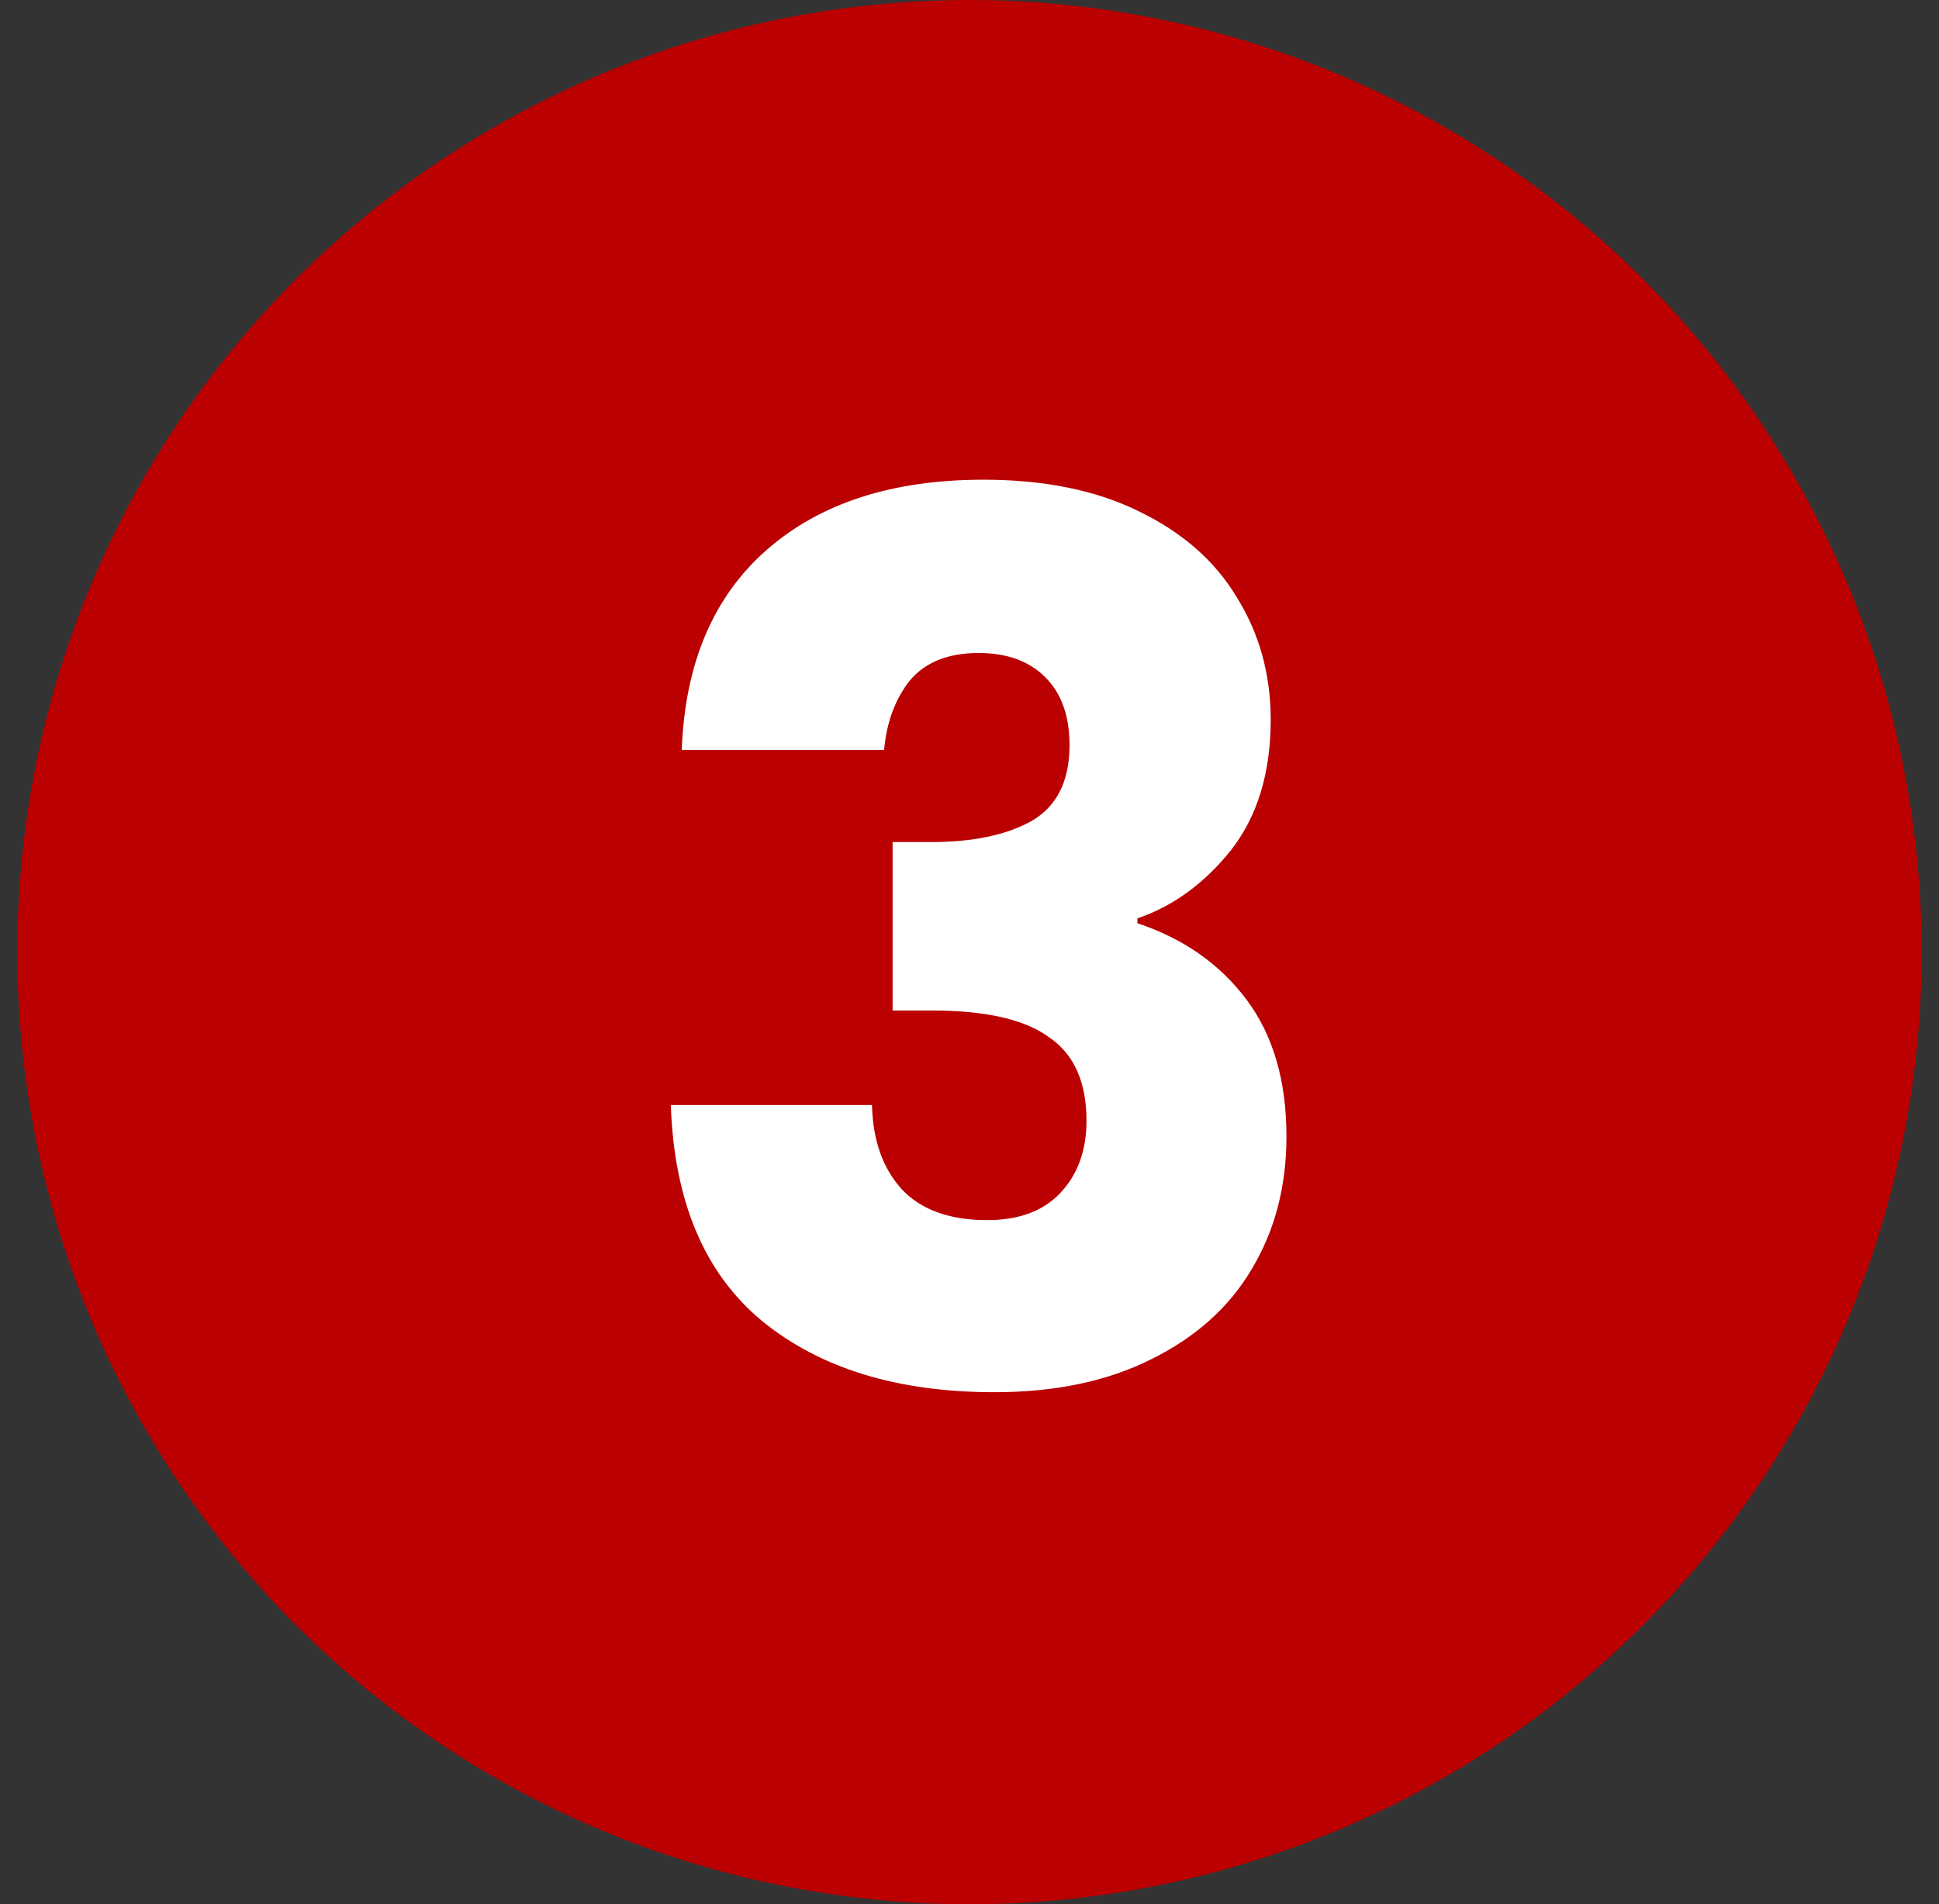
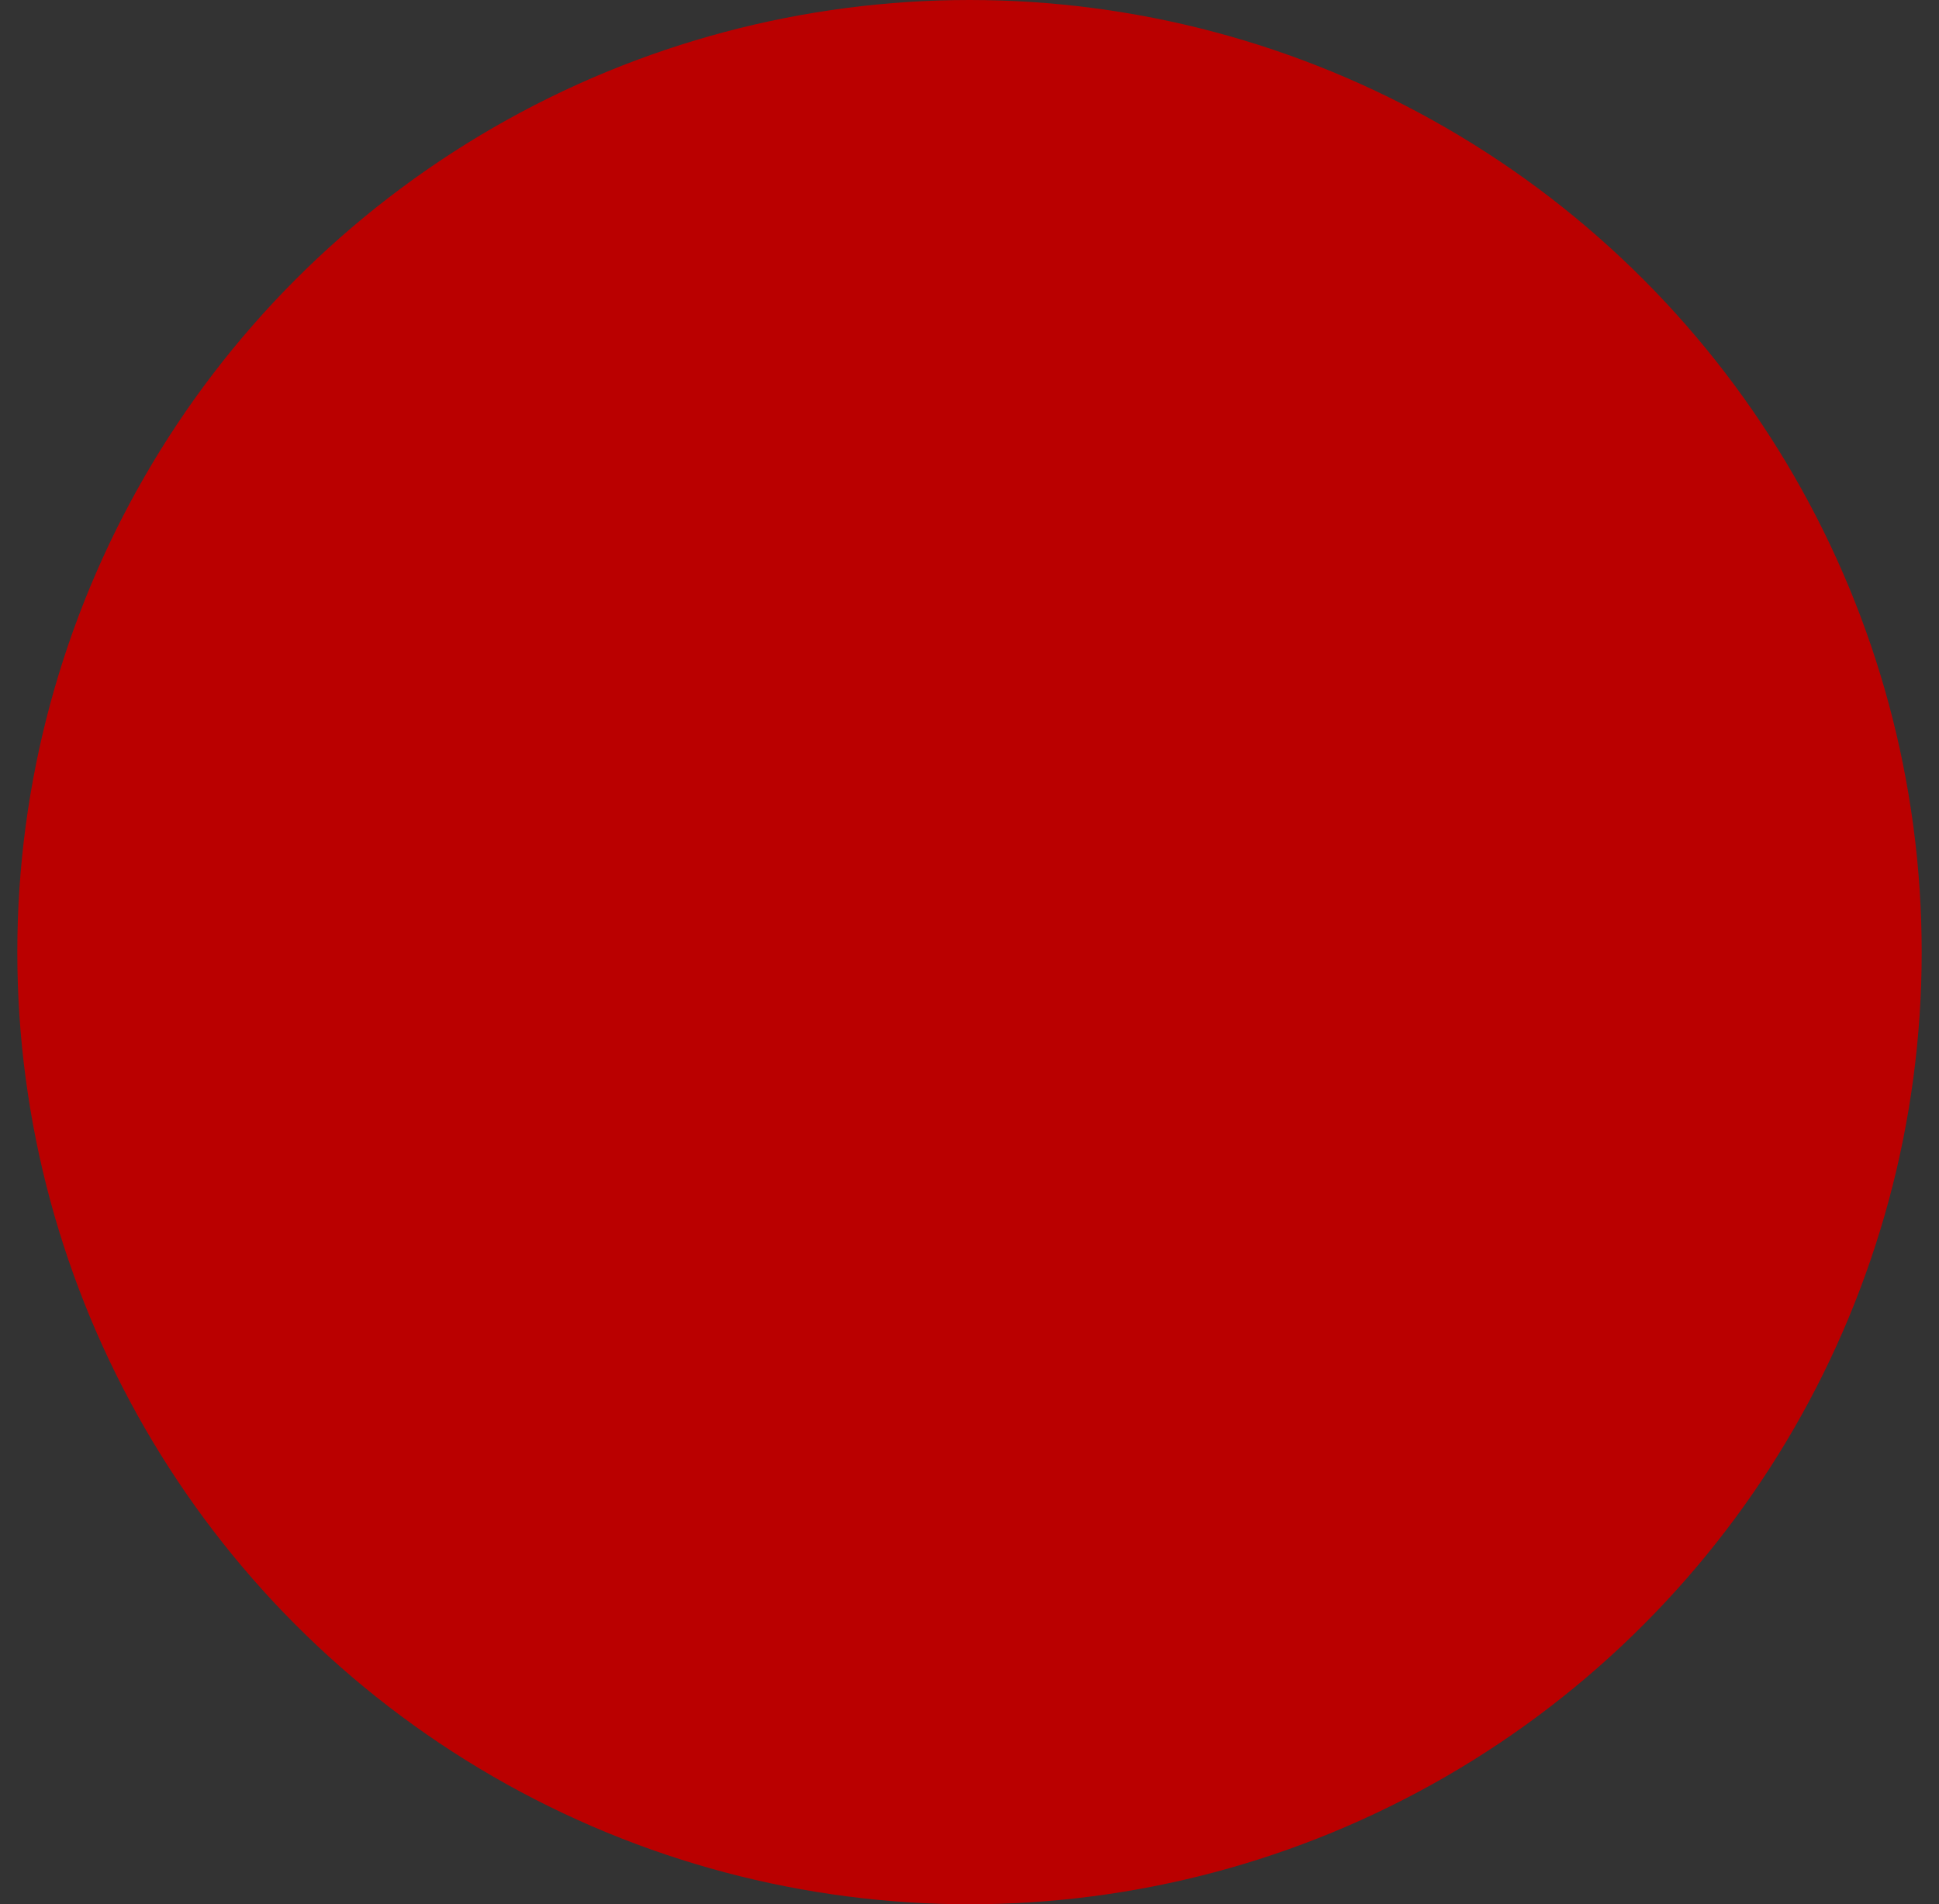
<svg xmlns="http://www.w3.org/2000/svg" width="56" height="55" viewBox="0 0 56 55" fill="none">
  <rect x="0" y="0" width="56" height="55" fill="#333333" stroke="none" />
  <circle cx="28" cy="27.5" r="27.5" fill="#BA0000" />
-   <path d="M19.689 21.66C19.783 19.163 20.599 17.238 22.139 15.885C23.679 14.532 25.768 13.855 28.404 13.855C30.154 13.855 31.648 14.158 32.884 14.765C34.144 15.372 35.089 16.2 35.719 17.25C36.373 18.3 36.699 19.478 36.699 20.785C36.699 22.325 36.314 23.585 35.544 24.565C34.774 25.522 33.876 26.175 32.849 26.525V26.665C34.179 27.108 35.229 27.843 35.999 28.87C36.769 29.897 37.154 31.215 37.154 32.825C37.154 34.272 36.816 35.555 36.139 36.675C35.486 37.772 34.518 38.635 33.234 39.265C31.974 39.895 30.469 40.21 28.719 40.21C25.919 40.21 23.679 39.522 21.999 38.145C20.343 36.768 19.468 34.692 19.374 31.915H25.184C25.208 32.942 25.499 33.758 26.059 34.365C26.619 34.948 27.436 35.24 28.509 35.24C29.419 35.24 30.119 34.983 30.609 34.47C31.123 33.933 31.379 33.233 31.379 32.37C31.379 31.25 31.018 30.445 30.294 29.955C29.594 29.442 28.463 29.185 26.899 29.185H25.779V24.32H26.899C28.089 24.32 29.046 24.122 29.769 23.725C30.516 23.305 30.889 22.57 30.889 21.52C30.889 20.68 30.656 20.027 30.189 19.56C29.723 19.093 29.081 18.86 28.264 18.86C27.378 18.86 26.713 19.128 26.269 19.665C25.849 20.202 25.604 20.867 25.534 21.66H19.689Z" fill="white" />
</svg>